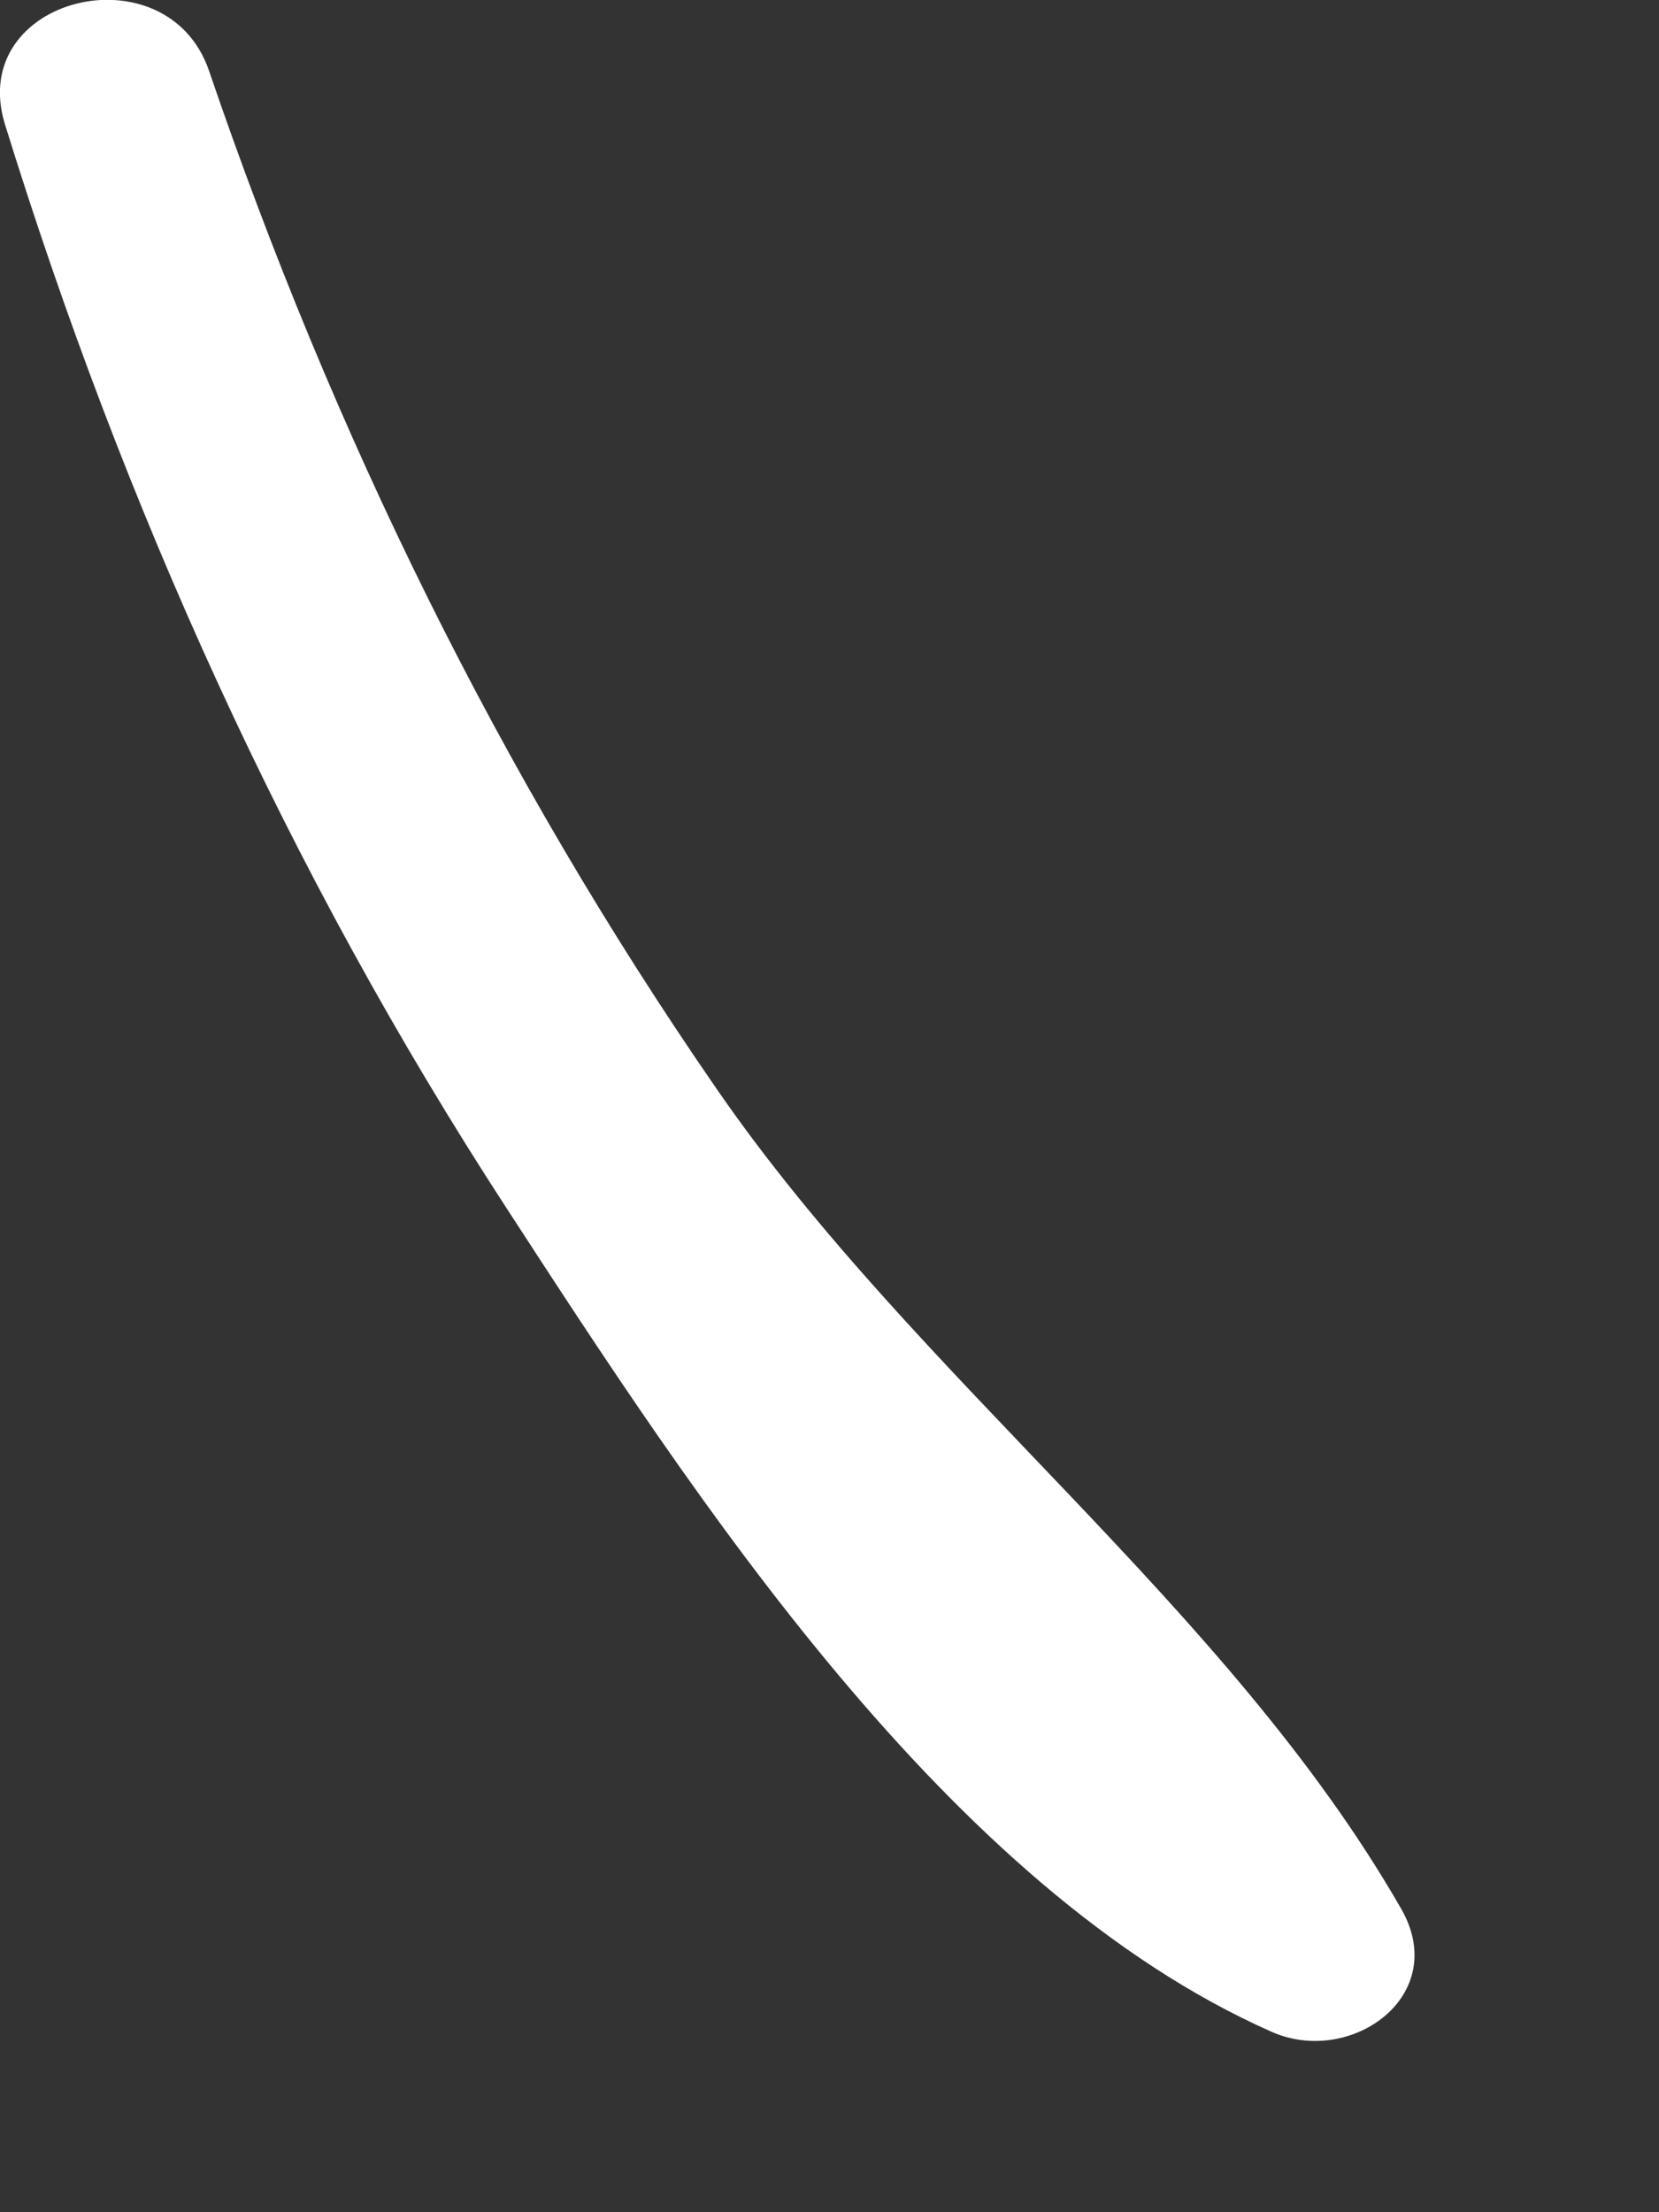
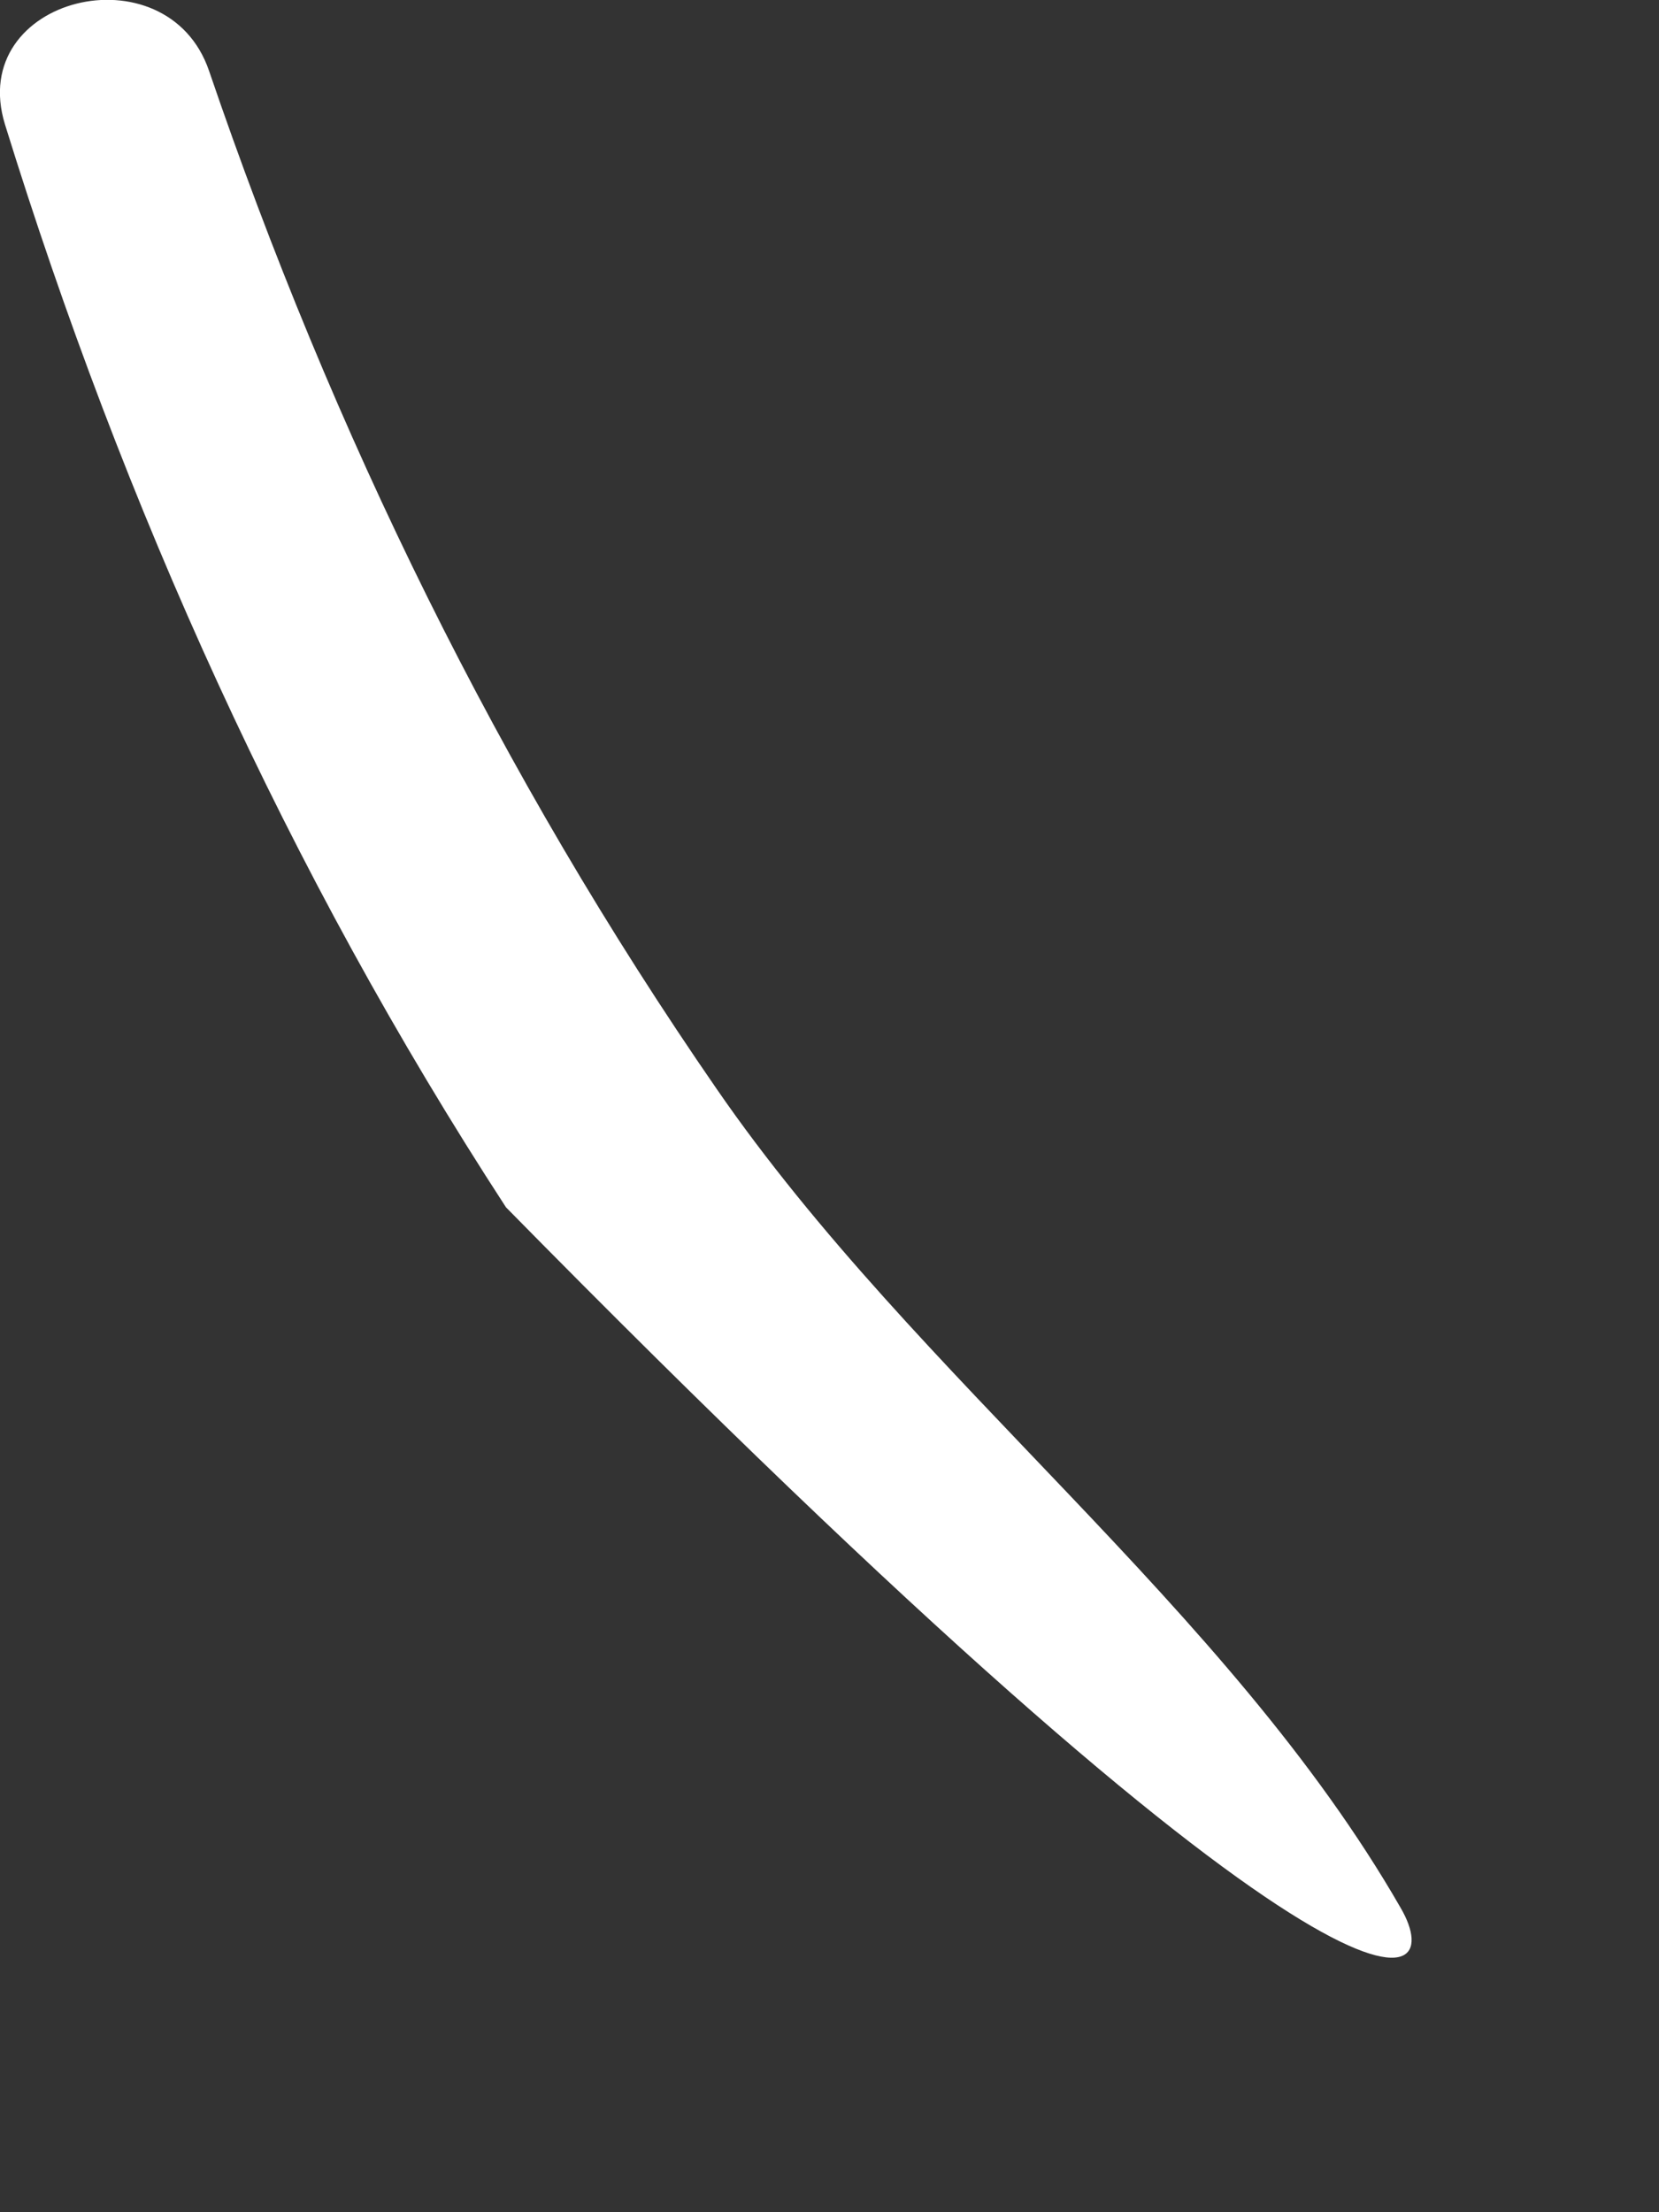
<svg xmlns="http://www.w3.org/2000/svg" fill="none" height="100%" overflow="visible" preserveAspectRatio="none" style="display: block;" viewBox="0 0 3 4" width="100%">
  <rect x="0" y="0" width="3" height="4" fill="#333333" stroke="none" />
-   <path d="M2.533 3.45C2.22 2.905 1.658 2.494 1.296 1.969C0.903 1.4 0.601 0.782 0.378 0.128C0.302 -0.094 -0.062 -0.006 0.009 0.225C0.223 0.916 0.52 1.576 0.915 2.183C1.255 2.706 1.714 3.415 2.3 3.674C2.443 3.737 2.625 3.608 2.533 3.45Z" fill="white" id="Vector" />
+   <path d="M2.533 3.45C2.22 2.905 1.658 2.494 1.296 1.969C0.903 1.4 0.601 0.782 0.378 0.128C0.302 -0.094 -0.062 -0.006 0.009 0.225C0.223 0.916 0.52 1.576 0.915 2.183C2.443 3.737 2.625 3.608 2.533 3.45Z" fill="white" id="Vector" />
</svg>